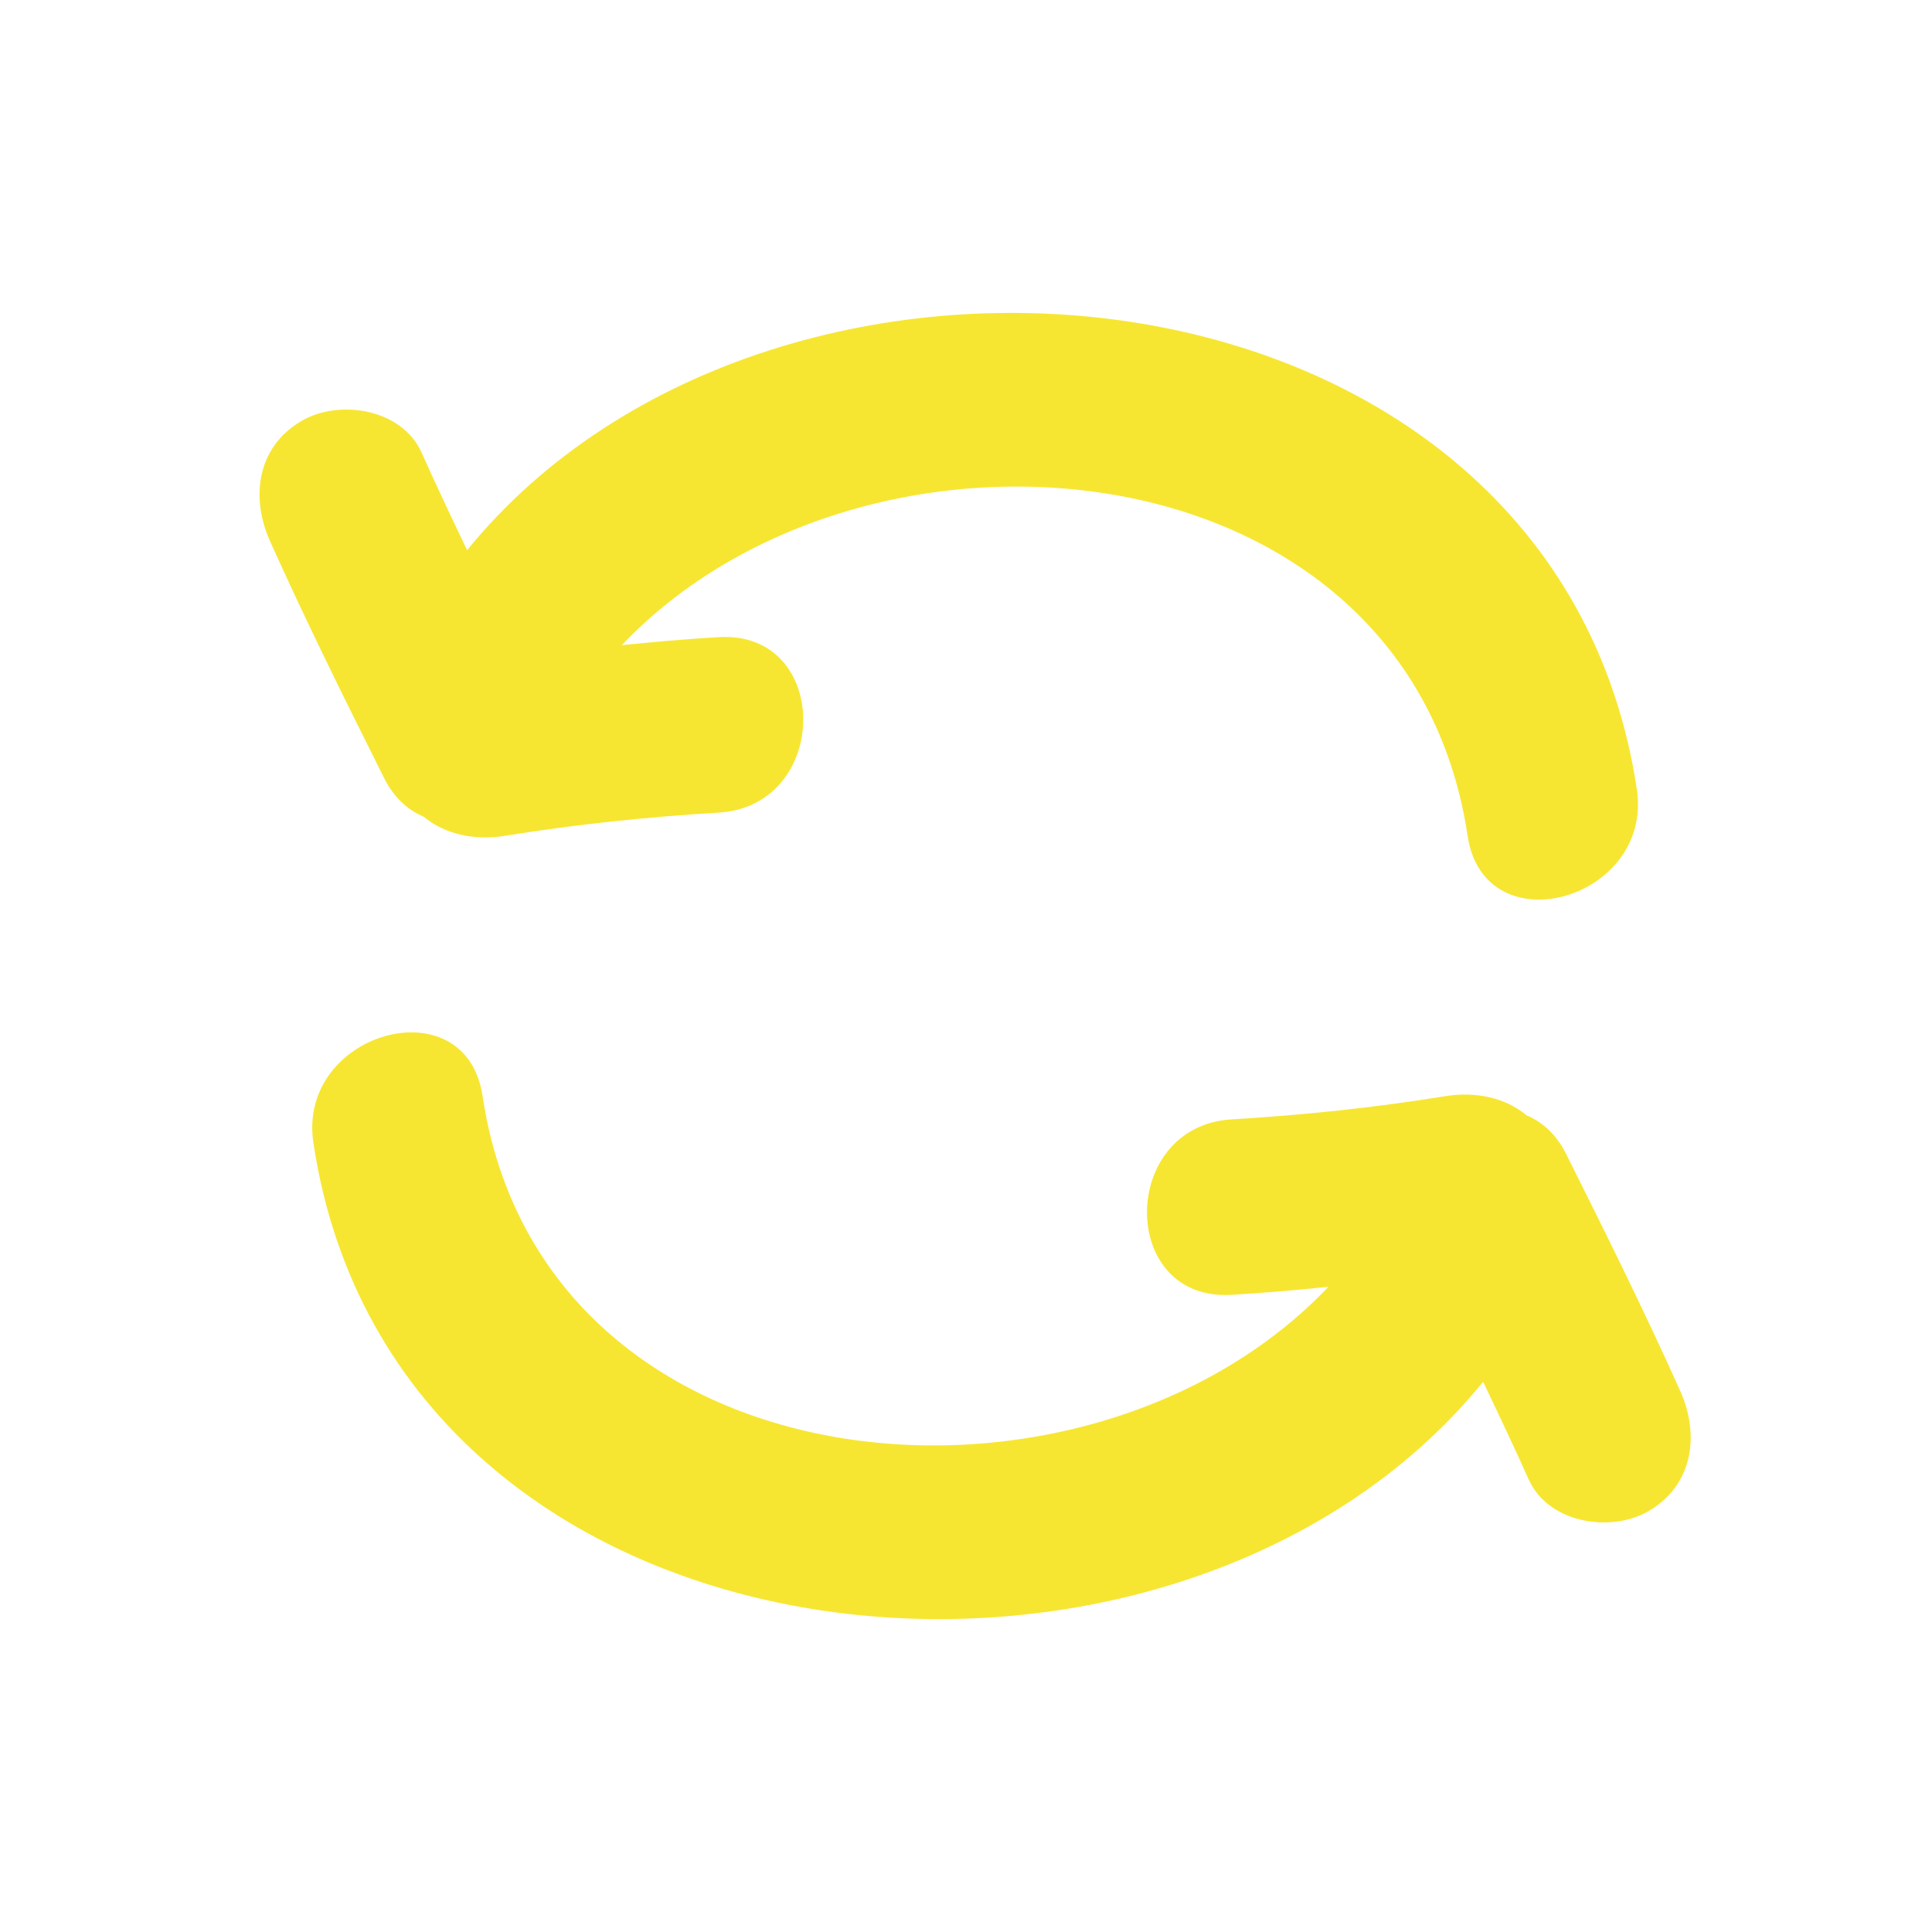
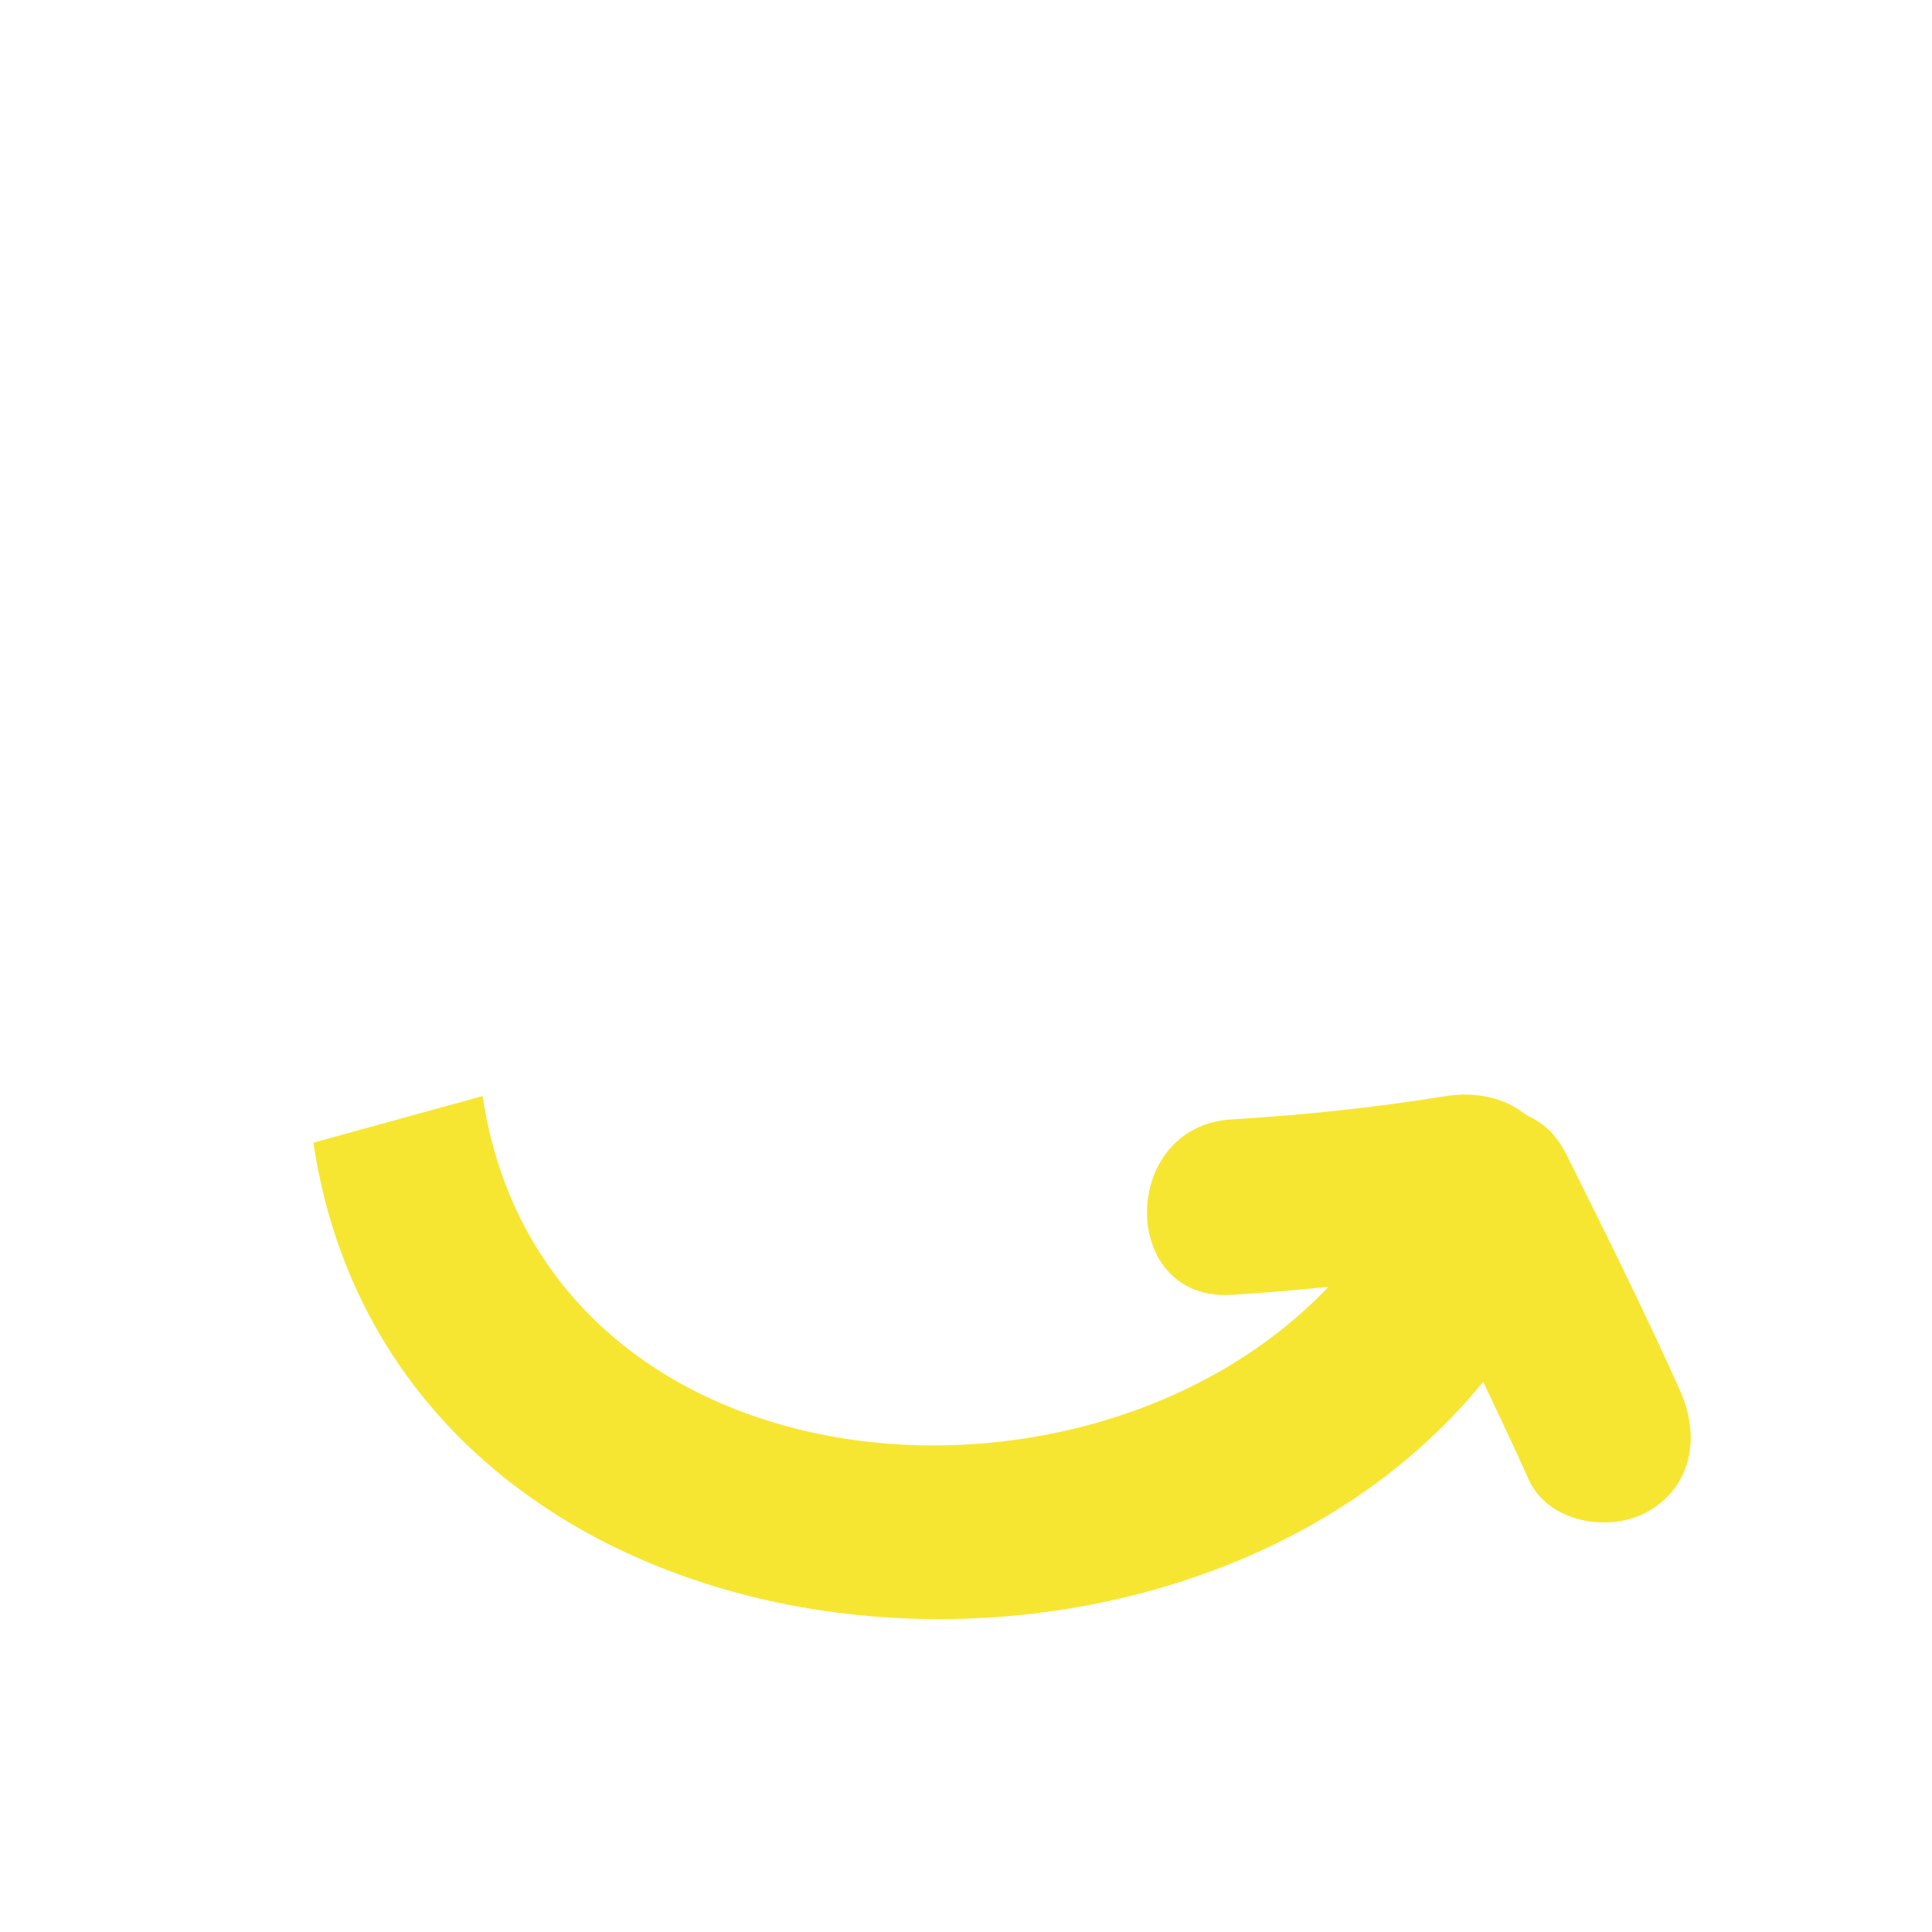
<svg xmlns="http://www.w3.org/2000/svg" width="54" height="54" viewBox="0 0 54 54" fill="none">
-   <path d="M8.759 31.939C11.04 47.158 32.813 49.255 41.453 38.622C41.888 39.528 42.317 40.437 42.728 41.353C43.275 42.574 45.024 42.854 46.084 42.233C47.328 41.504 47.51 40.098 46.963 38.878C45.96 36.641 44.87 34.447 43.775 32.256C43.495 31.695 43.1 31.354 42.665 31.172C42.067 30.673 41.231 30.502 40.392 30.639C38.412 30.96 36.425 31.167 34.423 31.287C31.28 31.474 31.261 36.381 34.423 36.191C35.327 36.137 36.229 36.059 37.129 35.967C30.34 43.12 15.164 41.808 13.488 30.635C13.021 27.515 8.295 28.846 8.759 31.939Z" fill="#F7E631" />
-   <path d="M13.056 15.378C12.621 14.472 12.193 13.563 11.781 12.646C11.234 11.426 9.485 11.146 8.426 11.766C7.181 12.496 6.999 13.902 7.546 15.122C8.549 17.358 9.638 19.552 10.734 21.743C11.015 22.305 11.409 22.646 11.844 22.828C12.442 23.327 13.278 23.498 14.117 23.361C16.097 23.04 18.085 22.833 20.087 22.713C23.229 22.525 23.248 17.619 20.087 17.808C19.182 17.862 18.28 17.941 17.38 18.032C24.169 10.88 39.346 12.193 41.021 23.365C41.489 26.484 46.214 25.154 45.75 22.061C43.469 6.842 21.697 4.746 13.056 15.378Z" fill="#F7E631" />
+   <path d="M8.759 31.939C11.04 47.158 32.813 49.255 41.453 38.622C41.888 39.528 42.317 40.437 42.728 41.353C43.275 42.574 45.024 42.854 46.084 42.233C47.328 41.504 47.51 40.098 46.963 38.878C45.96 36.641 44.87 34.447 43.775 32.256C43.495 31.695 43.1 31.354 42.665 31.172C42.067 30.673 41.231 30.502 40.392 30.639C38.412 30.96 36.425 31.167 34.423 31.287C31.28 31.474 31.261 36.381 34.423 36.191C35.327 36.137 36.229 36.059 37.129 35.967C30.34 43.12 15.164 41.808 13.488 30.635Z" fill="#F7E631" />
</svg>